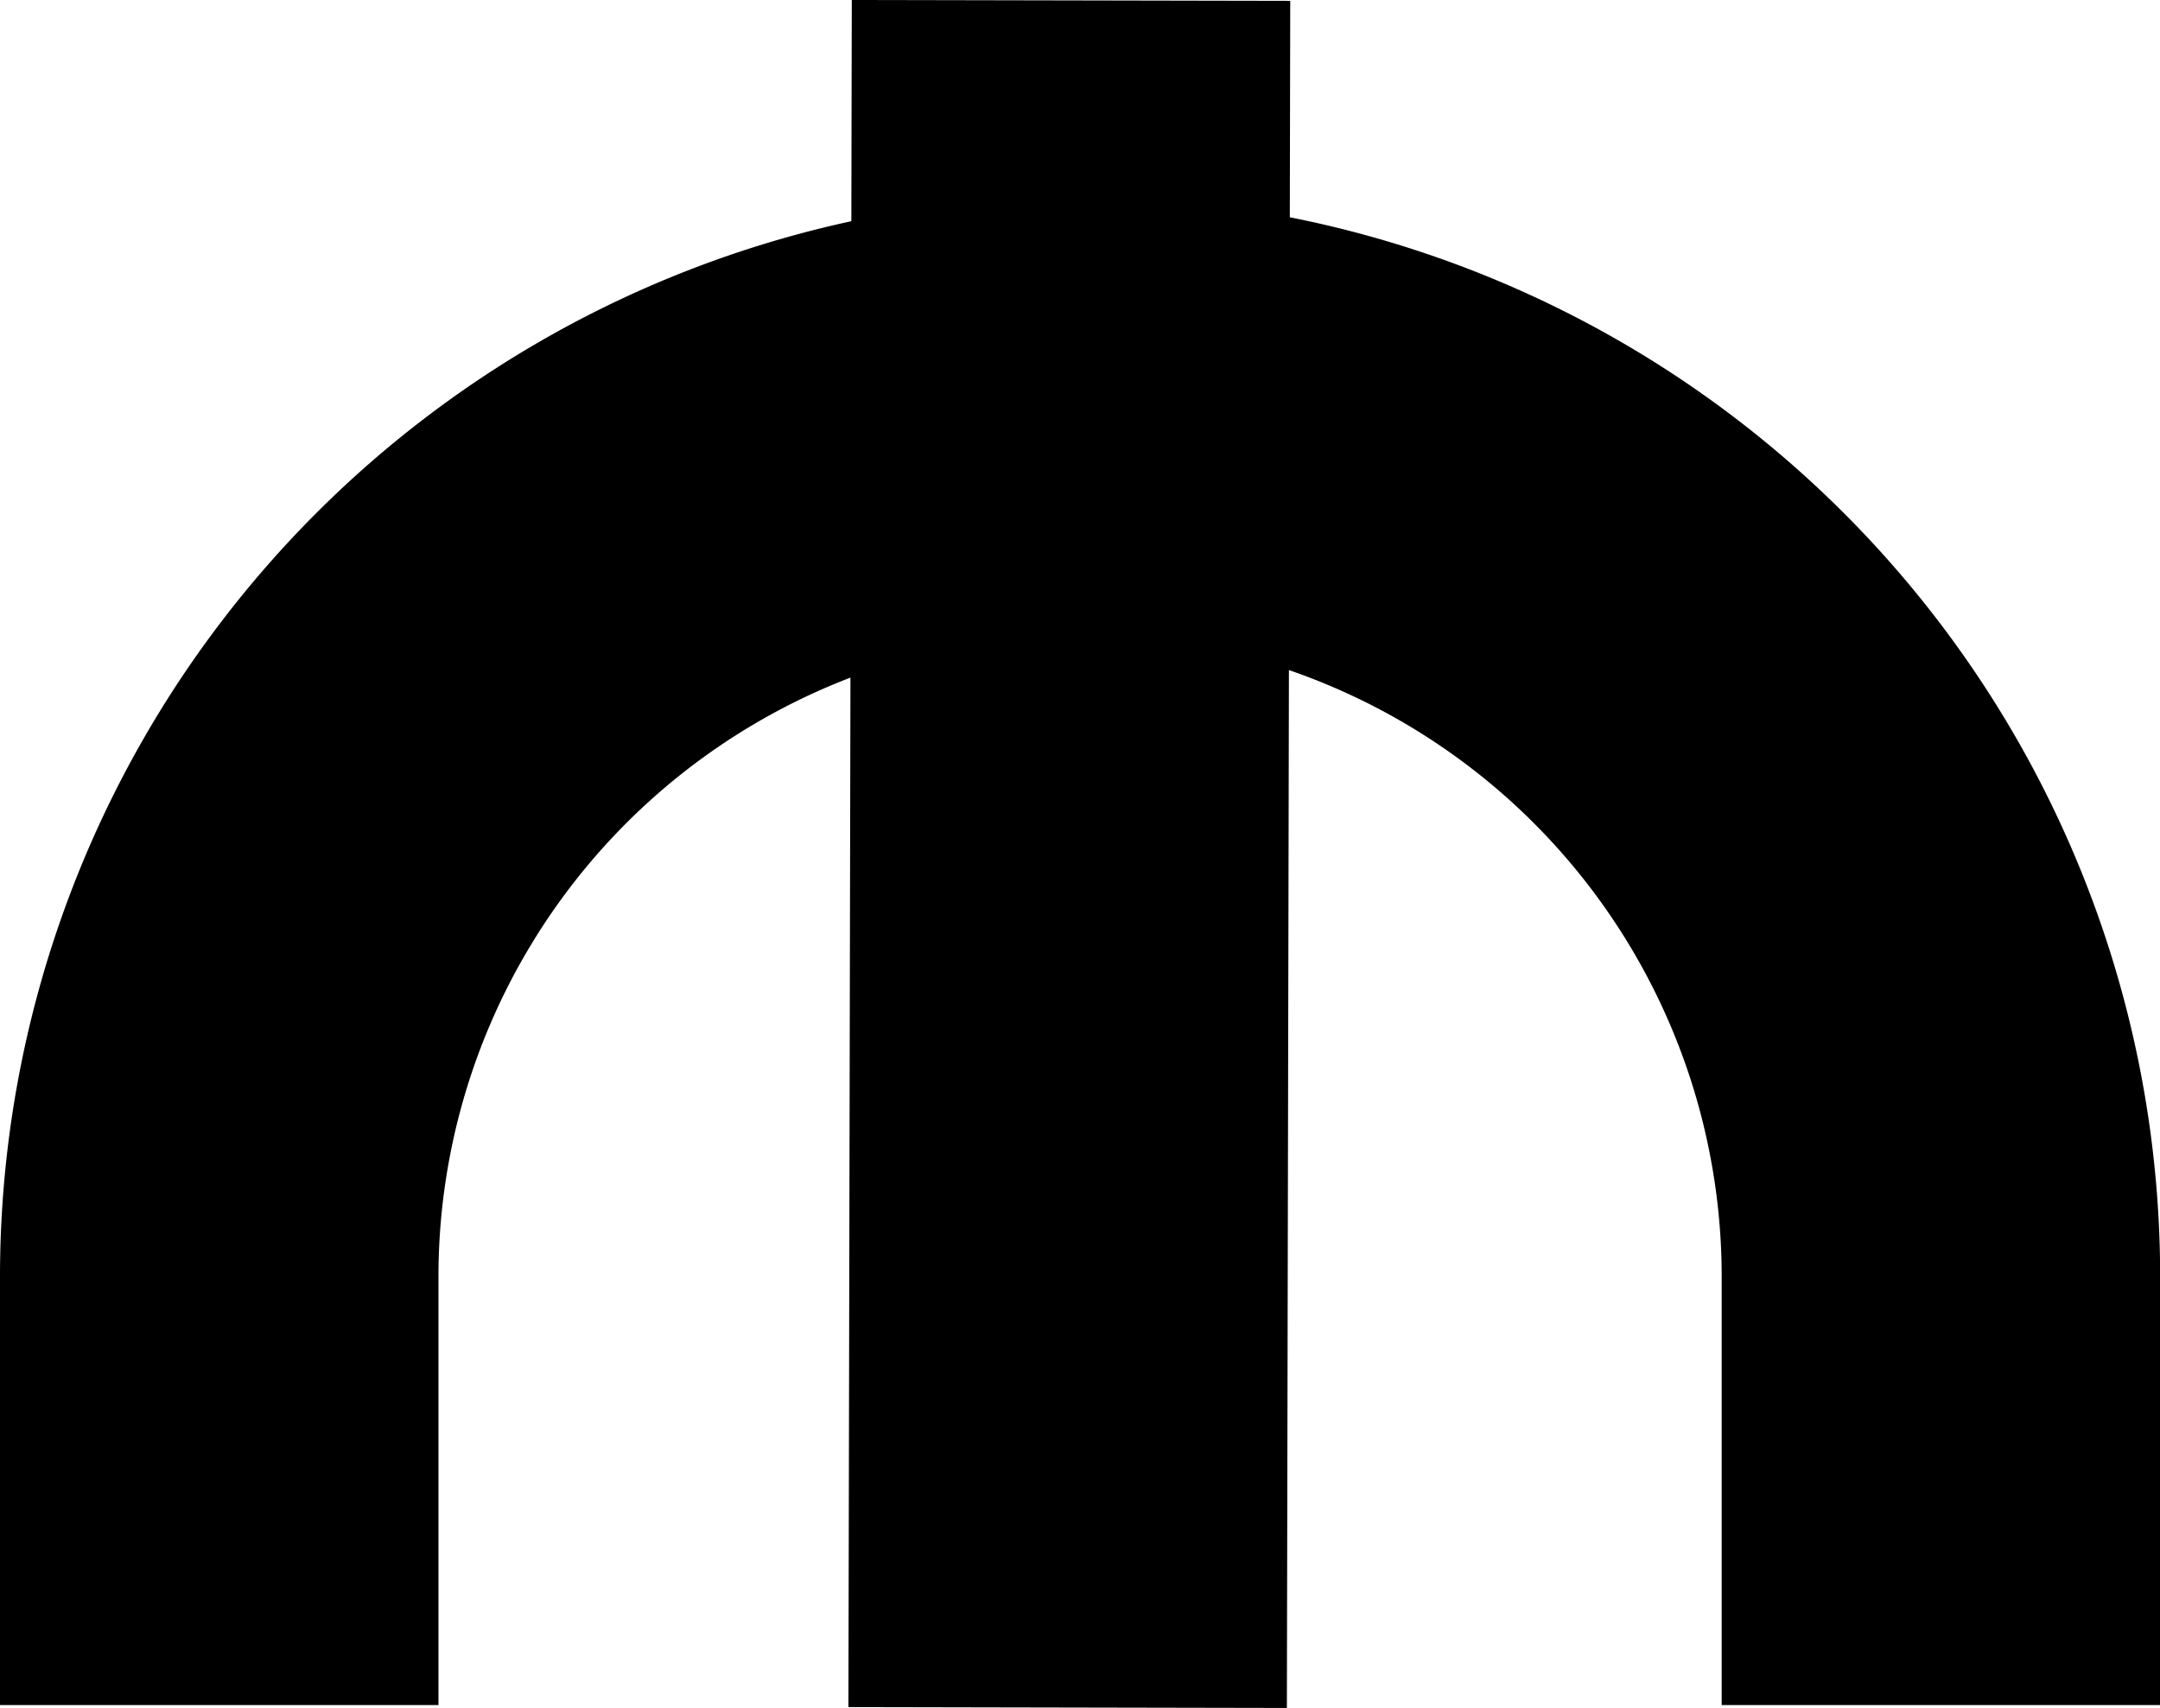
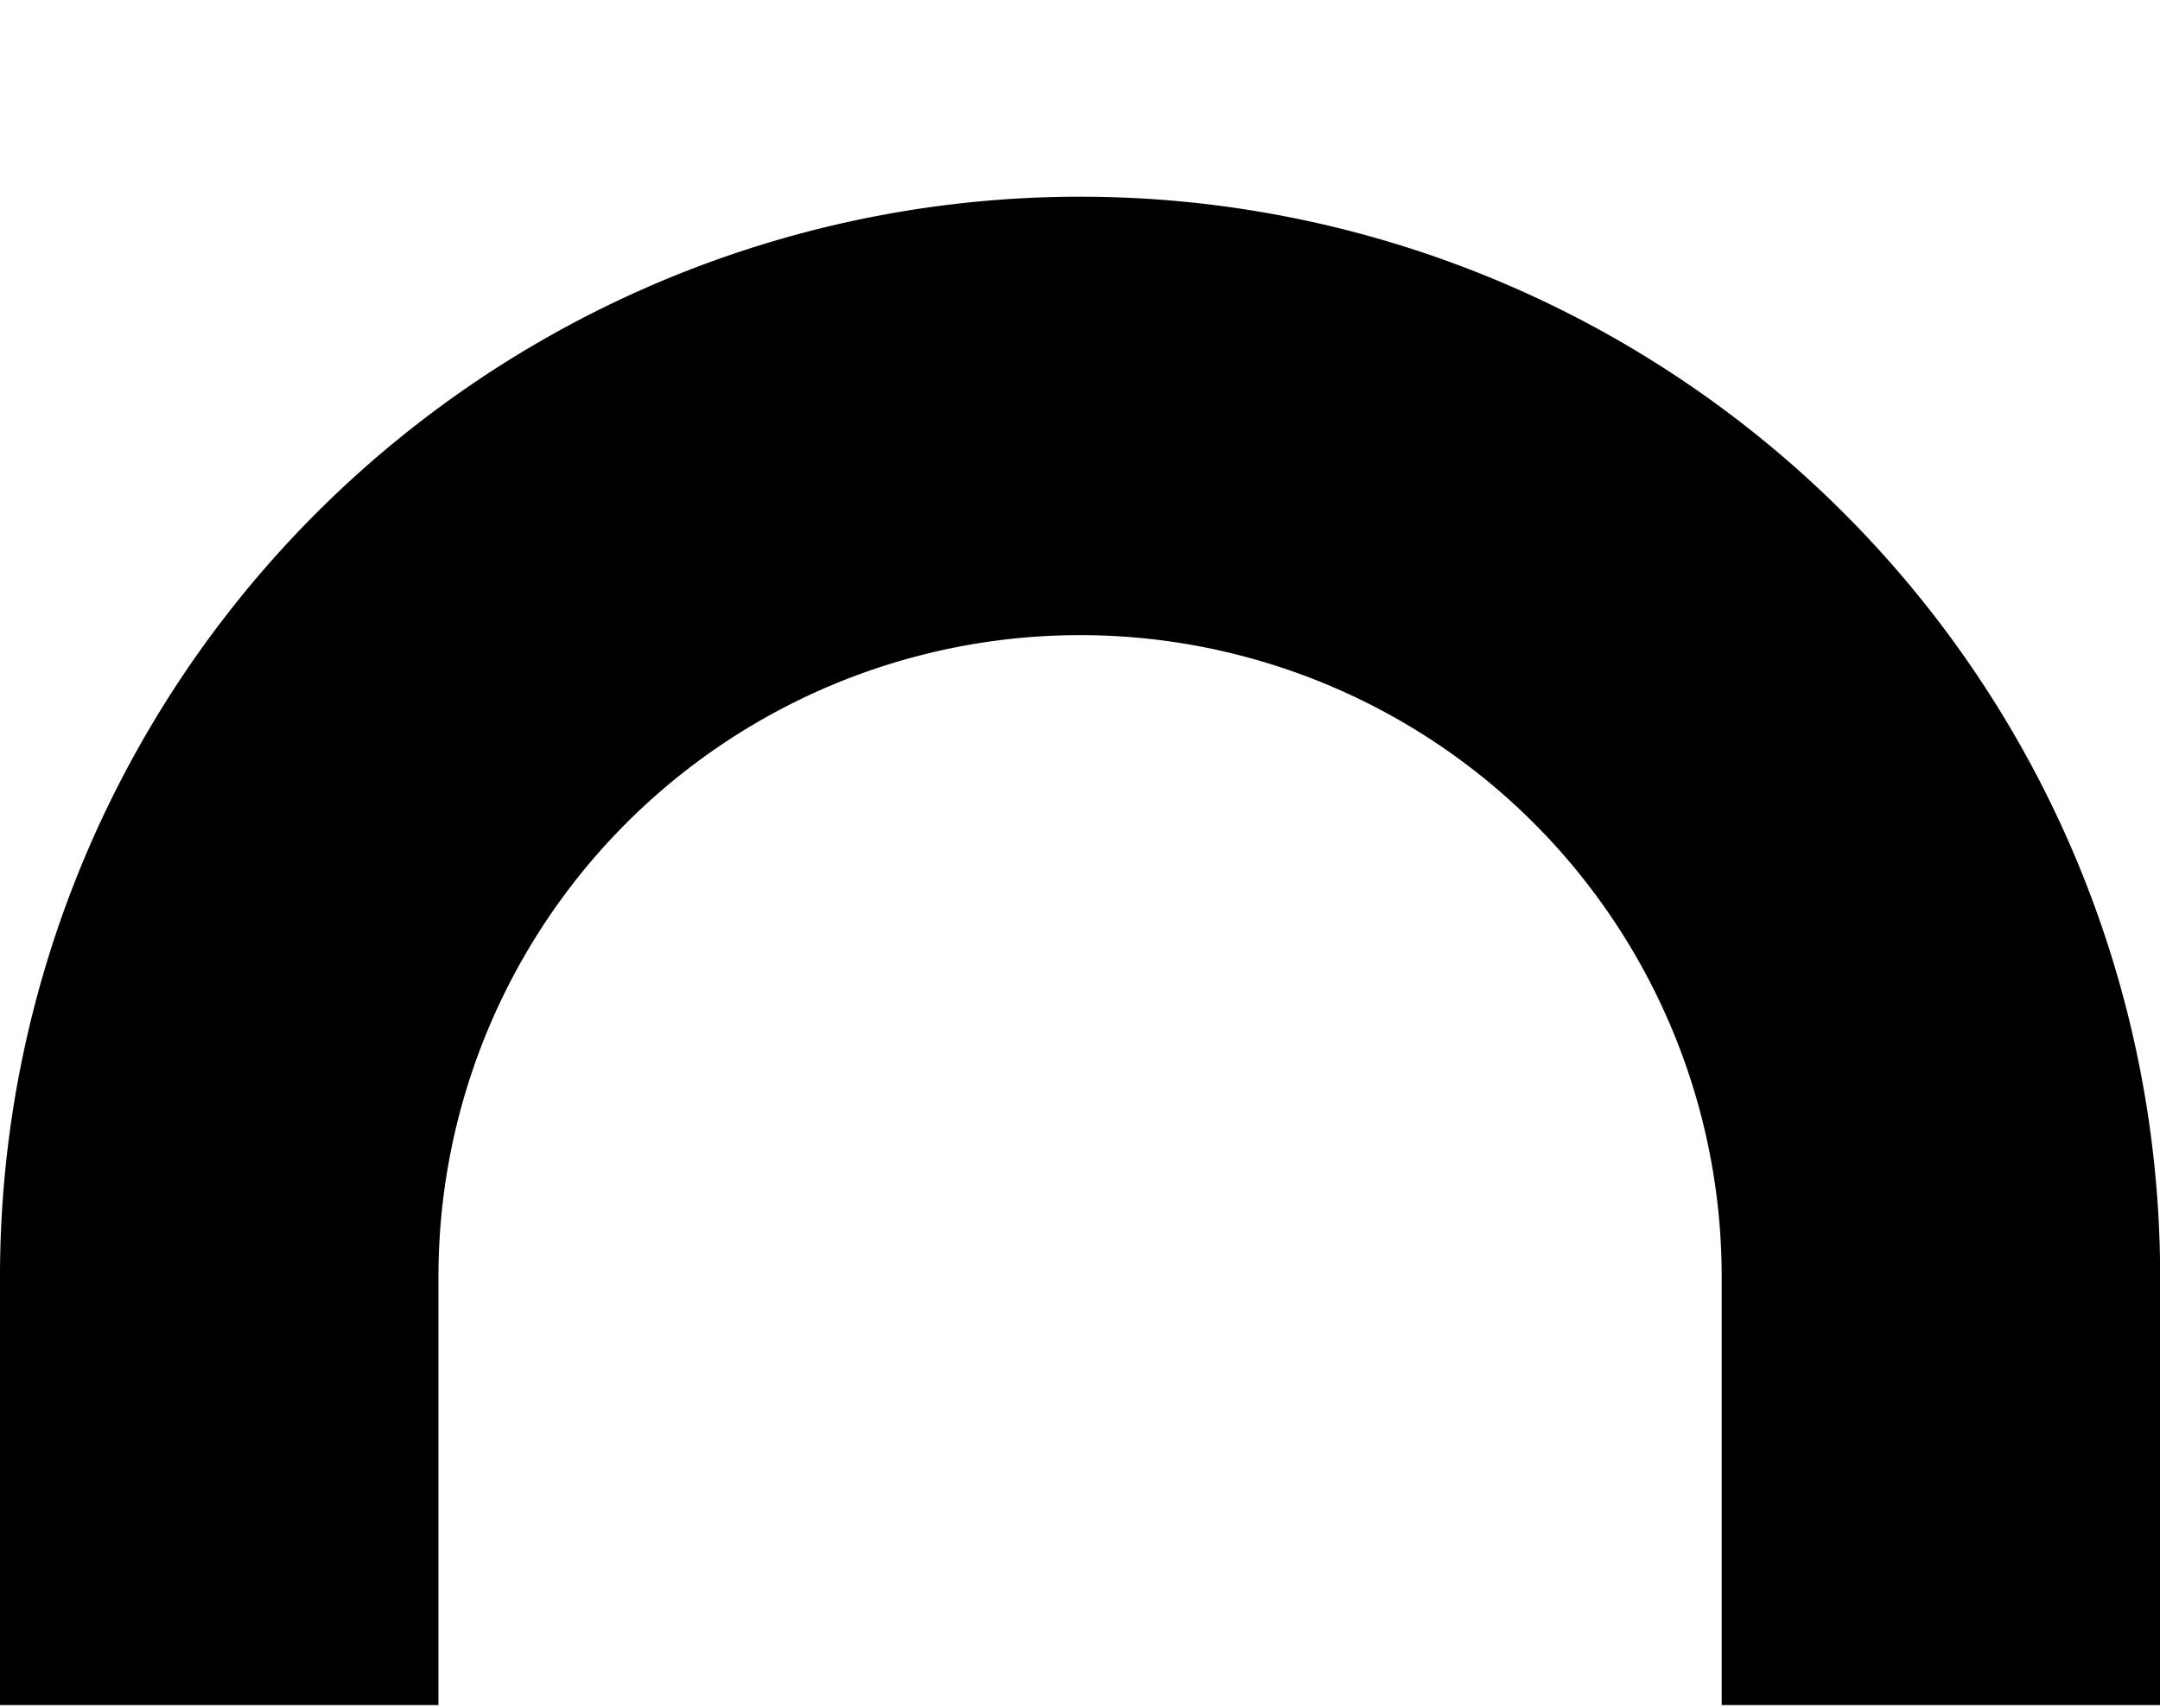
<svg xmlns="http://www.w3.org/2000/svg" width="14.779" height="11.687" viewBox="0 0 14.779 11.687">
  <g id="Group_11" data-name="Group 11" transform="translate(1.5 0.003)">
    <path id="Path_128" data-name="Path 128" d="M415,267.821V264.89A5.89,5.89,0,0,1,420.89,259h0a5.89,5.89,0,0,1,5.89,5.89v2.931" transform="translate(-415 -256.157)" fill="none" stroke="#000" stroke-miterlimit="10" stroke-width="3" />
-     <line id="Line_4" data-name="Line 4" y1="11.681" x2="0.023" transform="translate(5.805)" fill="none" stroke="#000" stroke-miterlimit="10" stroke-width="3" />
  </g>
</svg>